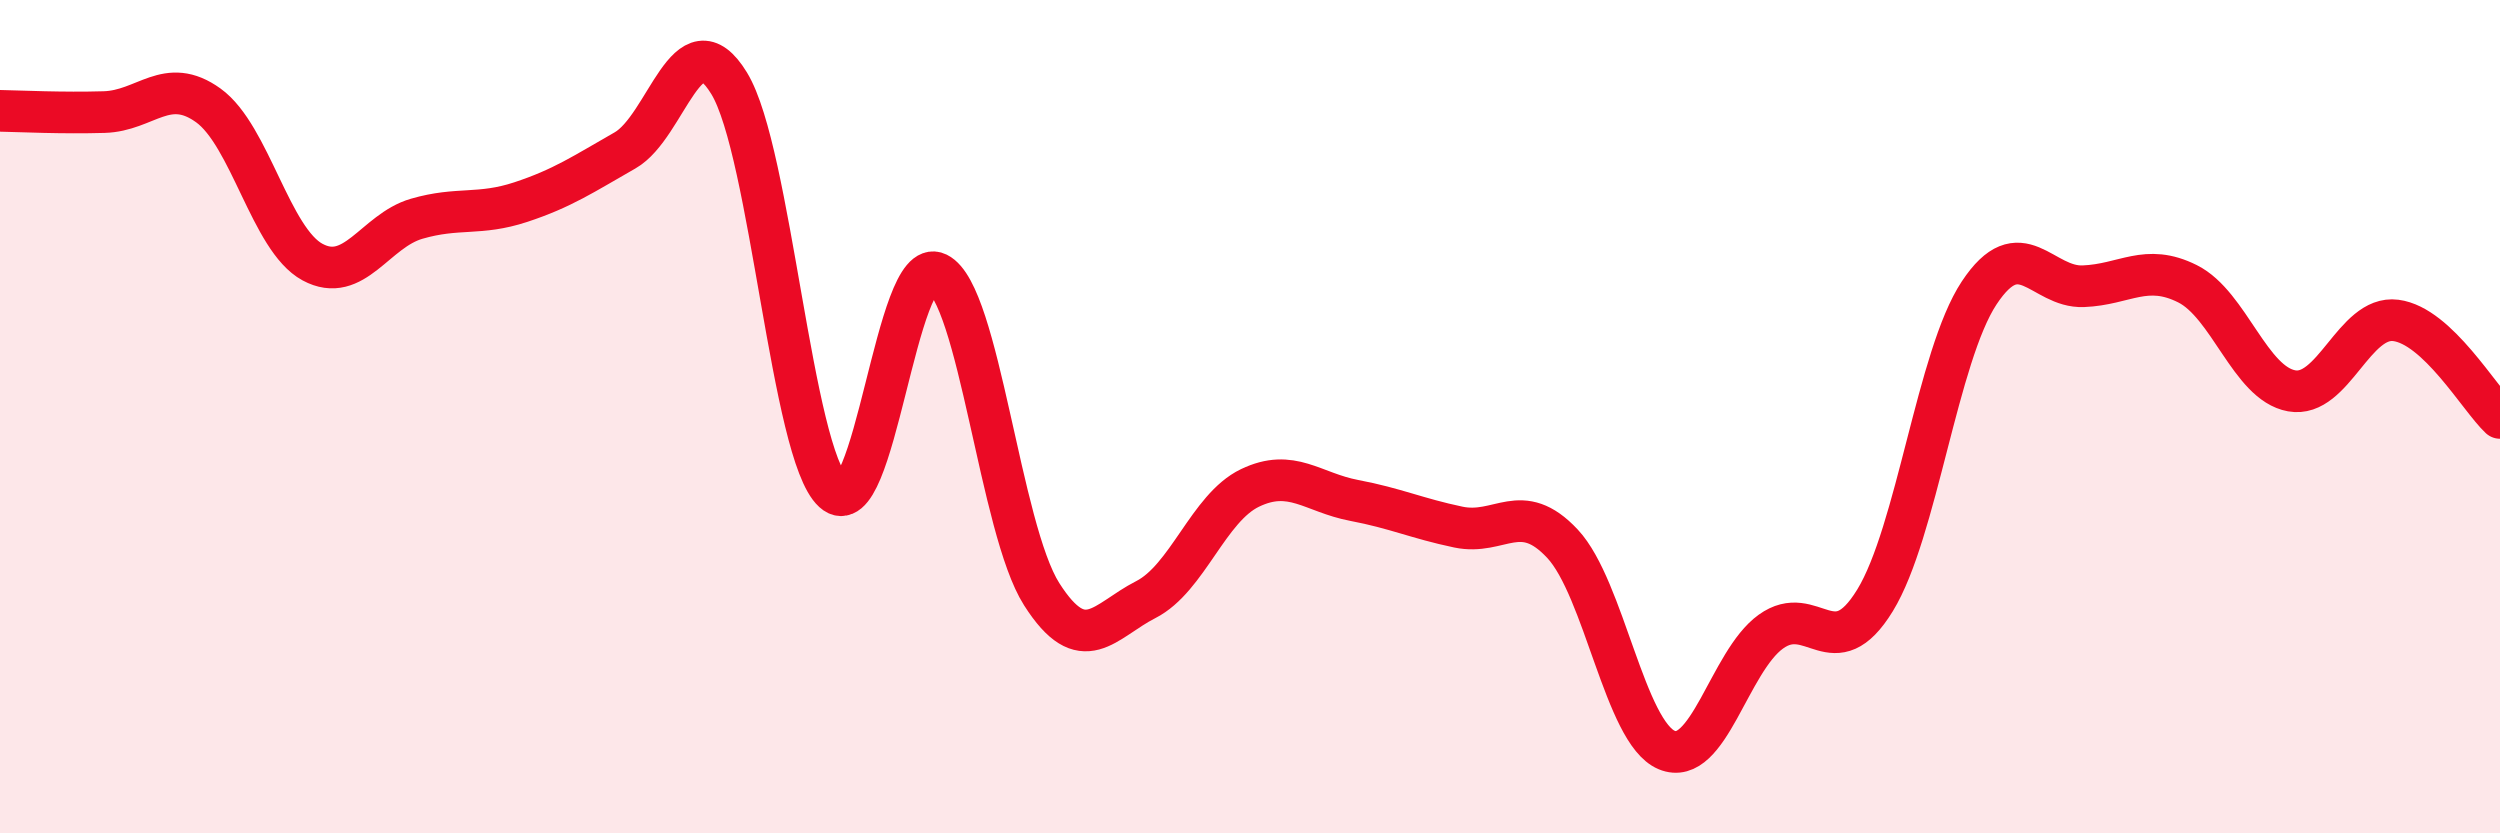
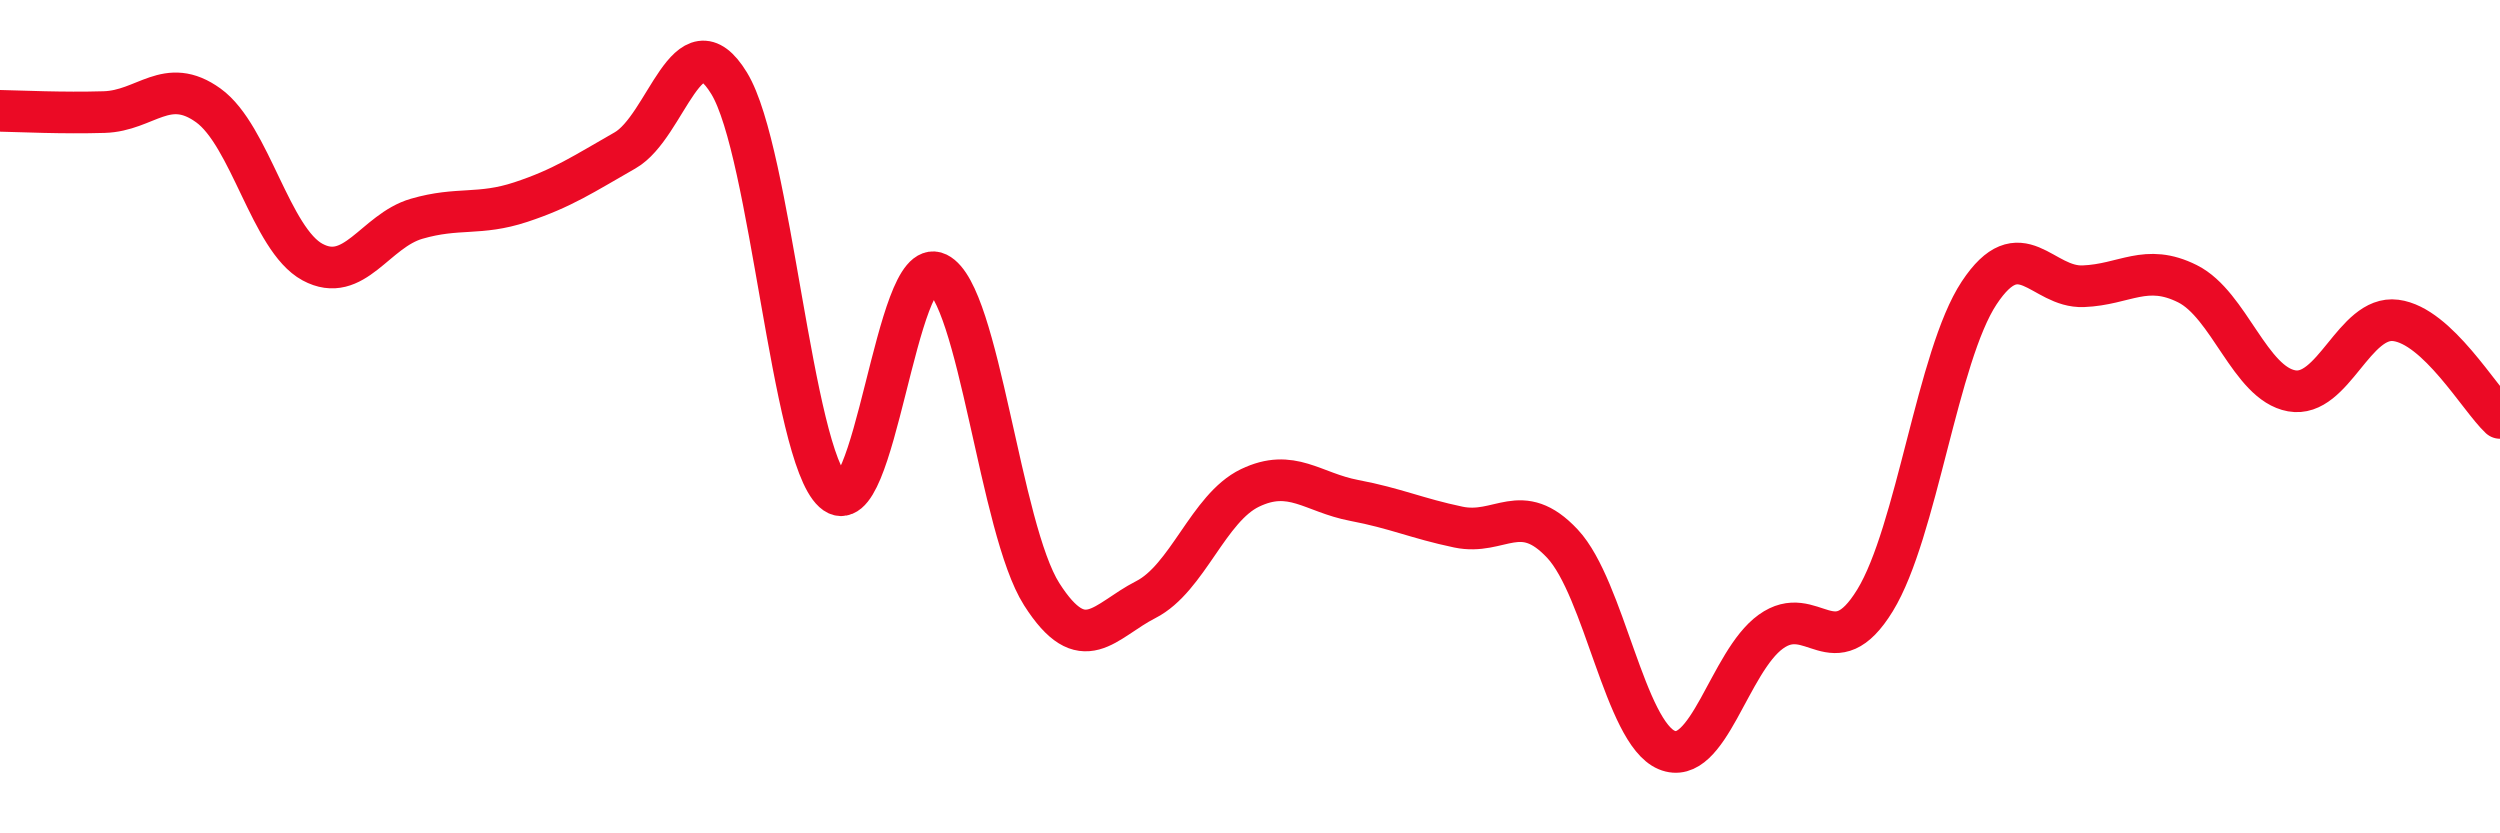
<svg xmlns="http://www.w3.org/2000/svg" width="60" height="20" viewBox="0 0 60 20">
-   <path d="M 0,2.66 C 0.5,2.67 1.5,2.72 2.5,2.69 C 3.5,2.66 4,1.81 5,2.53 C 6,3.25 6.5,5.75 7.5,6.29 C 8.5,6.83 9,5.54 10,5.25 C 11,4.96 11.5,5.18 12.5,4.85 C 13.5,4.52 14,4.18 15,3.61 C 16,3.04 16.5,0.36 17.5,2 C 18.5,3.64 19,10.89 20,11.8 C 21,12.71 21.5,6.07 22.5,6.56 C 23.5,7.05 24,12.69 25,14.26 C 26,15.83 26.5,14.9 27.5,14.39 C 28.5,13.88 29,12.19 30,11.71 C 31,11.23 31.5,11.82 32.5,12.01 C 33.5,12.2 34,12.44 35,12.65 C 36,12.86 36.5,11.98 37.5,13.05 C 38.5,14.12 39,17.58 40,18 C 41,18.42 41.5,15.88 42.5,15.16 C 43.5,14.44 44,16.04 45,14.41 C 46,12.78 46.5,8.54 47.5,7.03 C 48.5,5.52 49,6.91 50,6.87 C 51,6.83 51.5,6.31 52.5,6.81 C 53.5,7.31 54,9.2 55,9.38 C 56,9.56 56.5,7.56 57.5,7.69 C 58.5,7.82 59.5,9.56 60,10.03L60 20L0 20Z" fill="#EB0A25" opacity="0.1" stroke-linecap="round" stroke-linejoin="round" />
  <path d="M 0,2.66 C 0.5,2.67 1.5,2.72 2.5,2.69 C 3.5,2.66 4,1.81 5,2.53 C 6,3.25 6.5,5.75 7.5,6.29 C 8.5,6.83 9,5.54 10,5.25 C 11,4.96 11.5,5.18 12.5,4.85 C 13.5,4.52 14,4.18 15,3.61 C 16,3.04 16.5,0.36 17.5,2 C 18.5,3.64 19,10.89 20,11.8 C 21,12.71 21.5,6.07 22.5,6.56 C 23.5,7.05 24,12.69 25,14.26 C 26,15.83 26.5,14.9 27.5,14.39 C 28.5,13.88 29,12.19 30,11.71 C 31,11.23 31.5,11.82 32.5,12.01 C 33.5,12.2 34,12.44 35,12.65 C 36,12.86 36.5,11.98 37.5,13.05 C 38.5,14.12 39,17.58 40,18 C 41,18.42 41.5,15.88 42.5,15.16 C 43.5,14.44 44,16.04 45,14.41 C 46,12.78 46.5,8.54 47.5,7.03 C 48.5,5.52 49,6.91 50,6.87 C 51,6.83 51.5,6.31 52.5,6.81 C 53.5,7.31 54,9.2 55,9.38 C 56,9.56 56.5,7.56 57.5,7.69 C 58.5,7.82 59.5,9.56 60,10.03" stroke="#EB0A25" stroke-width="1" fill="none" stroke-linecap="round" stroke-linejoin="round" />
</svg>